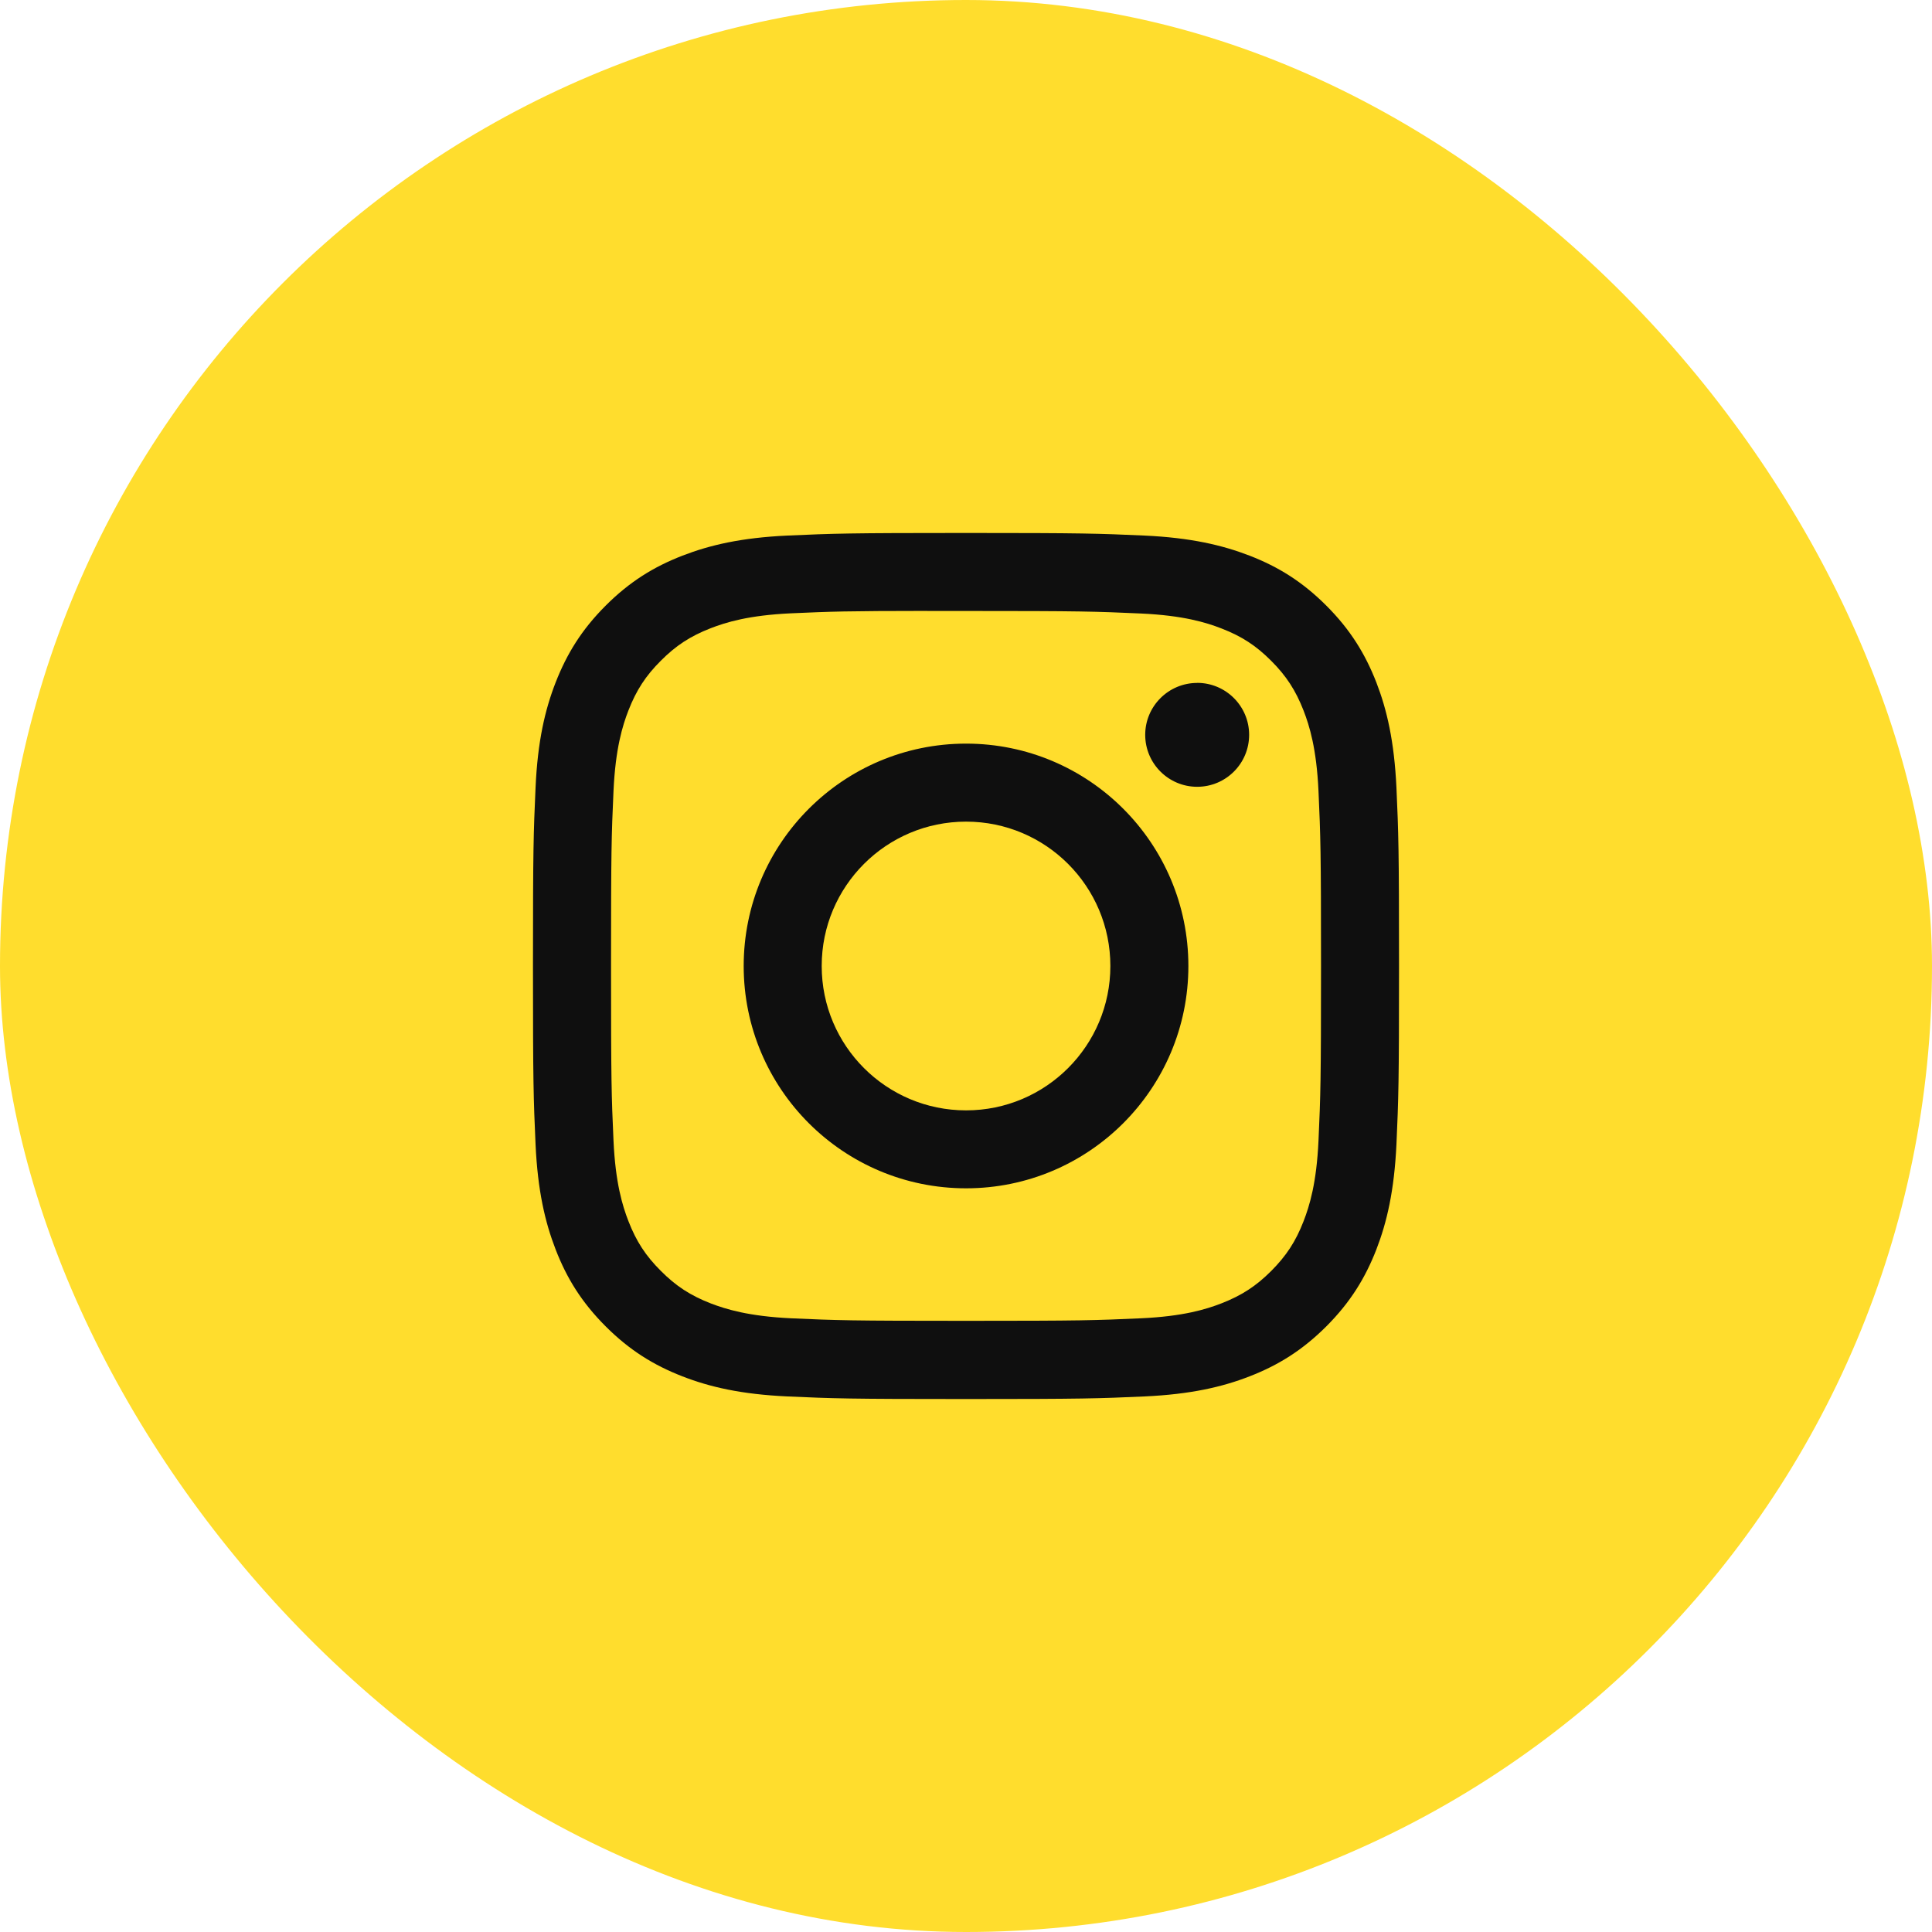
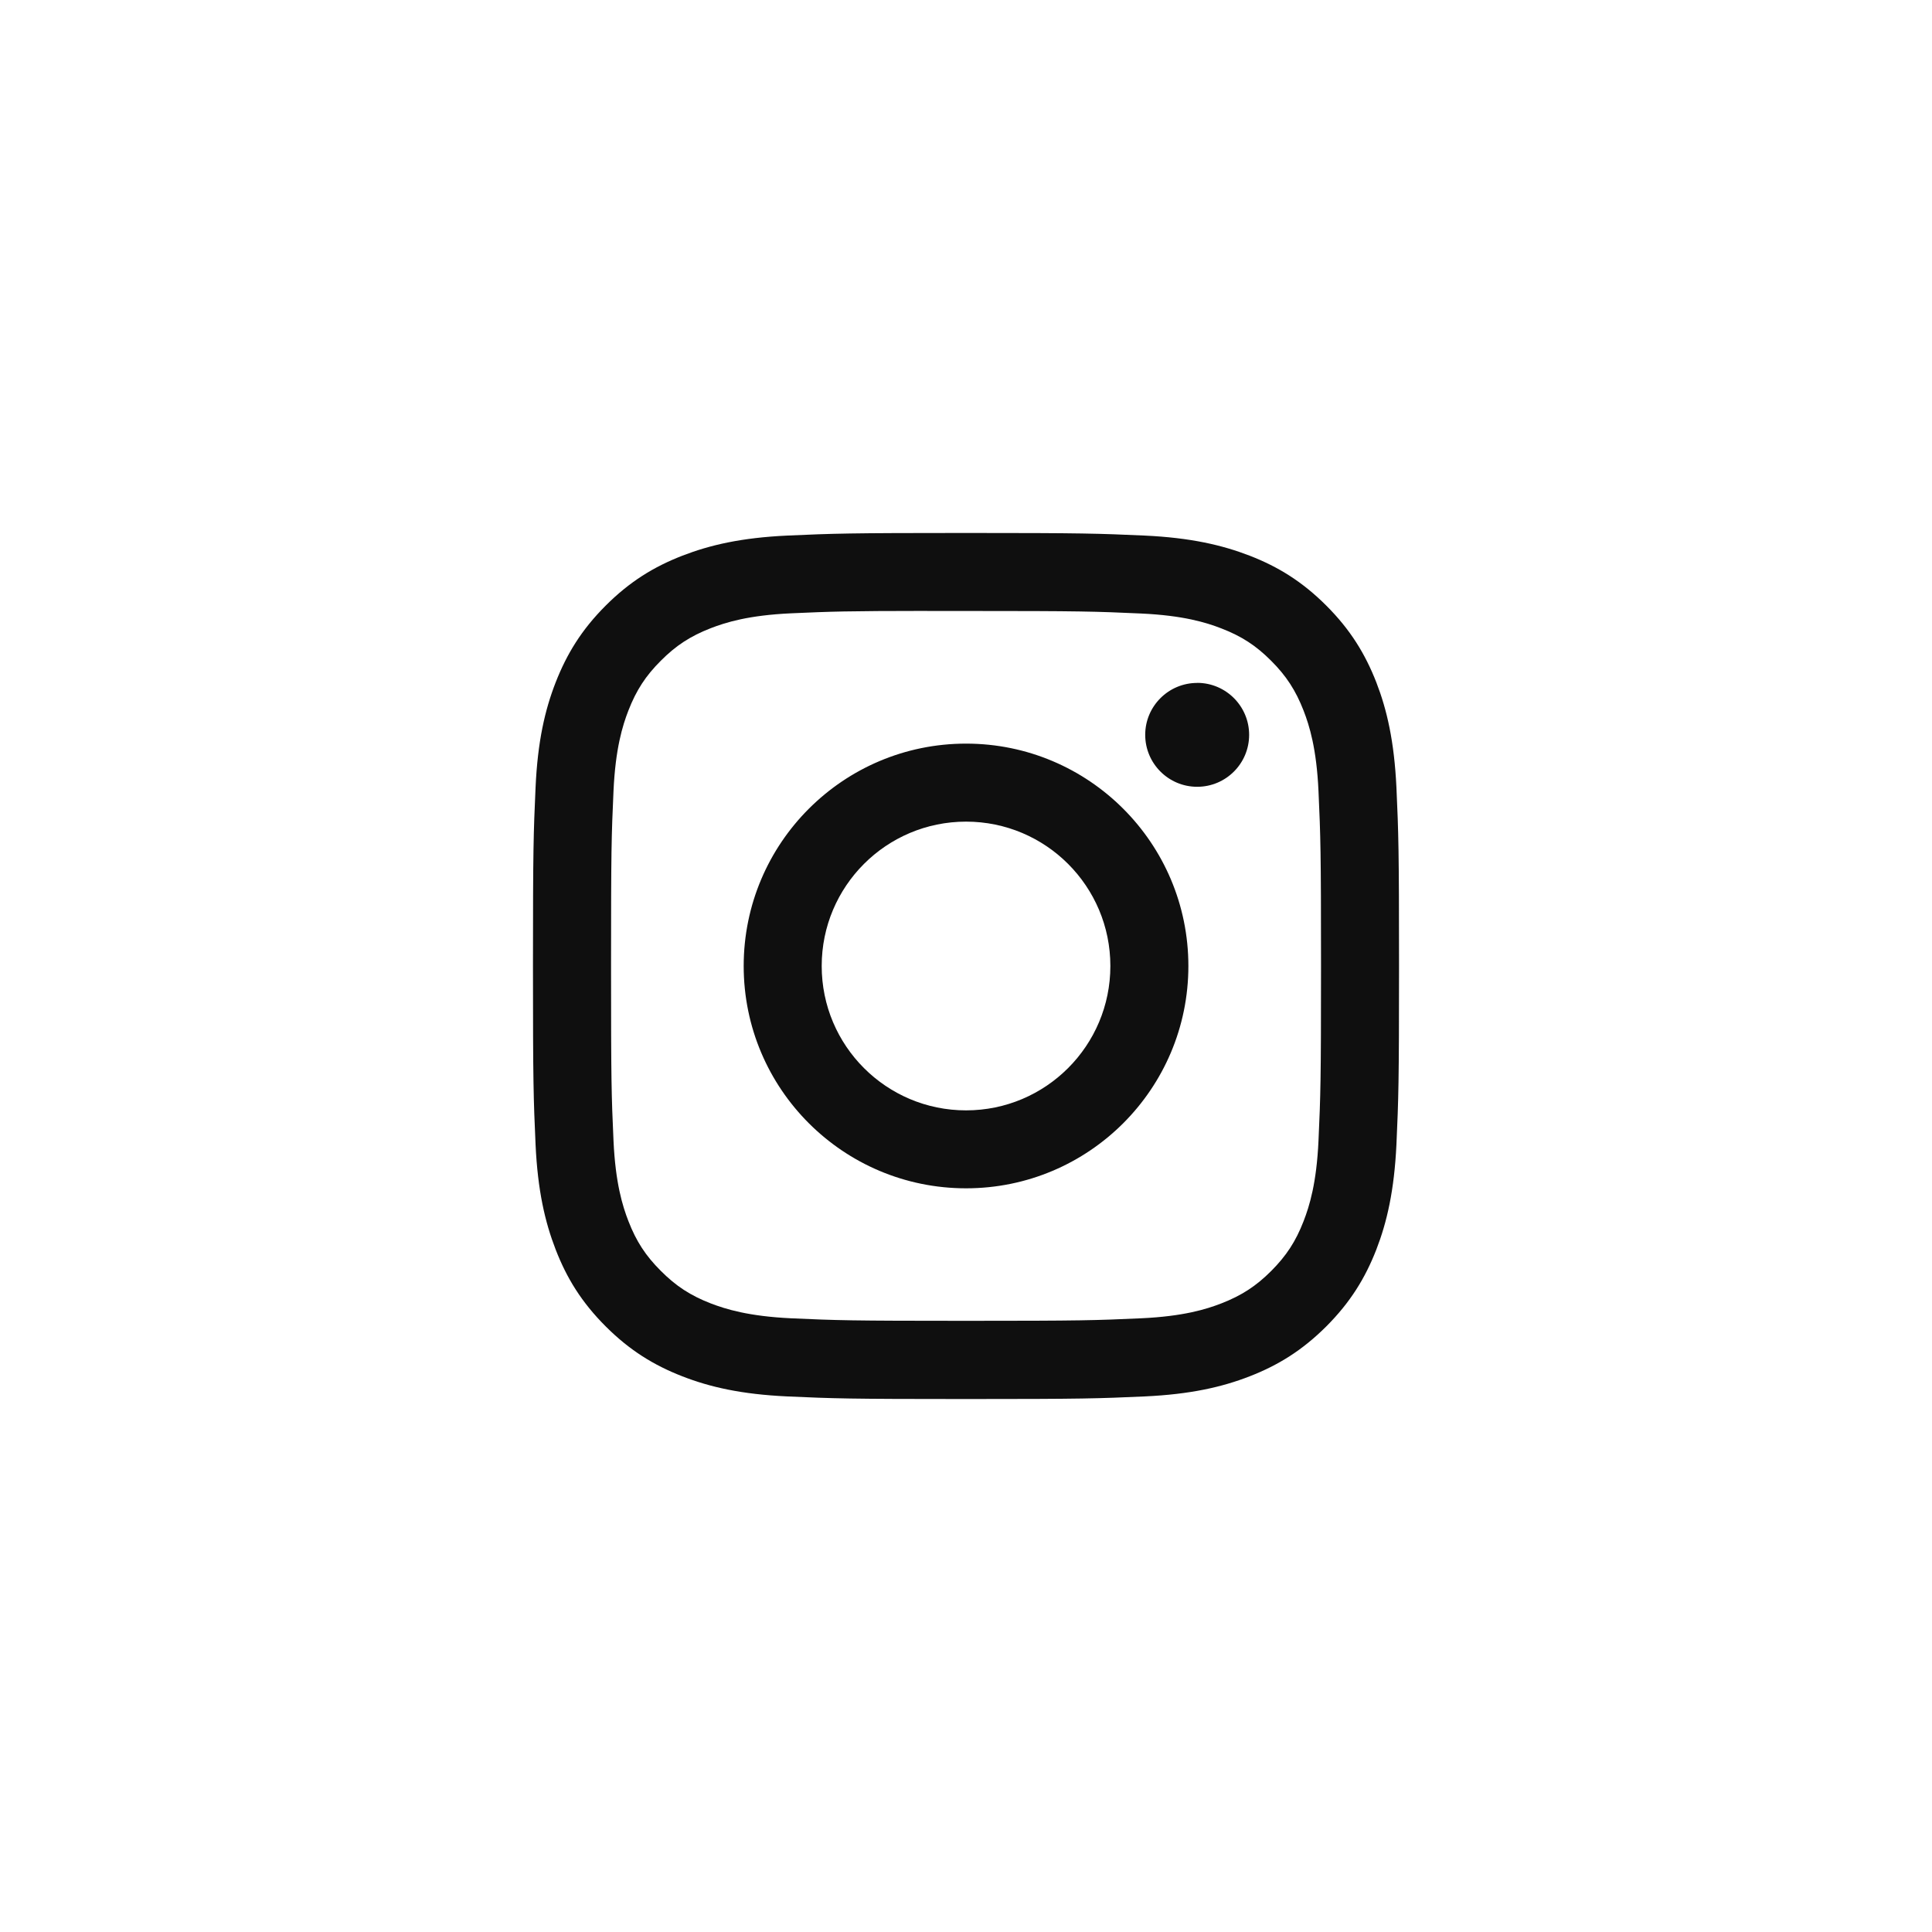
<svg xmlns="http://www.w3.org/2000/svg" width="29" height="29" viewBox="0 0 29 29" fill="none">
-   <rect width="29" height="29" rx="14.5" fill="#FFDD2D" />
  <path d="M14.501 8C12.735 8 12.514 8.008 11.82 8.039C11.128 8.071 10.656 8.181 10.243 8.341C9.815 8.507 9.453 8.729 9.091 9.091C8.73 9.452 8.508 9.815 8.341 10.242C8.18 10.655 8.07 11.128 8.039 11.82C8.008 12.513 8 12.735 8 14.5C8 16.265 8.008 16.486 8.039 17.18C8.071 17.872 8.181 18.344 8.341 18.757C8.507 19.185 8.729 19.547 9.091 19.909C9.452 20.27 9.815 20.493 10.242 20.659C10.655 20.82 11.128 20.929 11.82 20.961C12.513 20.992 12.735 21 14.5 21C16.265 21 16.486 20.992 17.179 20.961C17.871 20.929 18.344 20.82 18.758 20.659C19.185 20.493 19.547 20.27 19.909 19.909C20.27 19.547 20.492 19.185 20.659 18.757C20.819 18.344 20.928 17.871 20.961 17.18C20.992 16.486 21 16.265 21 14.5C21 12.735 20.992 12.513 20.961 11.82C20.928 11.128 20.819 10.655 20.659 10.242C20.492 9.815 20.27 9.452 19.909 9.091C19.547 8.729 19.185 8.507 18.758 8.341C18.343 8.181 17.87 8.071 17.178 8.039C16.485 8.008 16.264 8 14.499 8H14.501ZM13.918 9.171C14.091 9.171 14.284 9.171 14.501 9.171C16.236 9.171 16.442 9.178 17.127 9.209C17.761 9.238 18.105 9.344 18.334 9.433C18.637 9.55 18.854 9.691 19.081 9.919C19.308 10.146 19.449 10.363 19.567 10.666C19.656 10.895 19.762 11.239 19.791 11.873C19.822 12.558 19.829 12.764 19.829 14.498C19.829 16.233 19.822 16.439 19.791 17.124C19.762 17.758 19.656 18.102 19.567 18.331C19.45 18.634 19.308 18.85 19.081 19.078C18.854 19.305 18.637 19.446 18.334 19.564C18.105 19.653 17.761 19.759 17.127 19.788C16.442 19.819 16.236 19.826 14.501 19.826C12.765 19.826 12.559 19.819 11.874 19.788C11.24 19.758 10.896 19.652 10.667 19.564C10.364 19.446 10.147 19.305 9.92 19.077C9.692 18.85 9.551 18.634 9.433 18.33C9.344 18.101 9.238 17.757 9.209 17.124C9.178 16.439 9.172 16.233 9.172 14.497C9.172 12.761 9.178 12.556 9.209 11.871C9.238 11.237 9.344 10.893 9.433 10.664C9.551 10.361 9.692 10.144 9.92 9.917C10.147 9.689 10.364 9.548 10.667 9.43C10.896 9.341 11.24 9.235 11.874 9.206C12.474 9.179 12.706 9.171 13.918 9.17L13.918 9.171ZM17.97 10.251C17.54 10.251 17.19 10.6 17.19 11.03C17.19 11.461 17.54 11.81 17.97 11.81C18.401 11.81 18.75 11.461 18.75 11.03C18.75 10.6 18.401 10.25 17.97 10.25L17.97 10.251ZM14.501 11.162C12.657 11.162 11.163 12.657 11.163 14.5C11.163 16.343 12.657 17.837 14.501 17.837C16.344 17.837 17.838 16.343 17.838 14.5C17.838 12.657 16.344 11.162 14.501 11.162H14.501ZM14.501 12.333C15.697 12.333 16.667 13.303 16.667 14.5C16.667 15.697 15.697 16.667 14.501 16.667C13.304 16.667 12.334 15.697 12.334 14.5C12.334 13.303 13.304 12.333 14.501 12.333Z" fill="#0F0F0F" />
</svg>